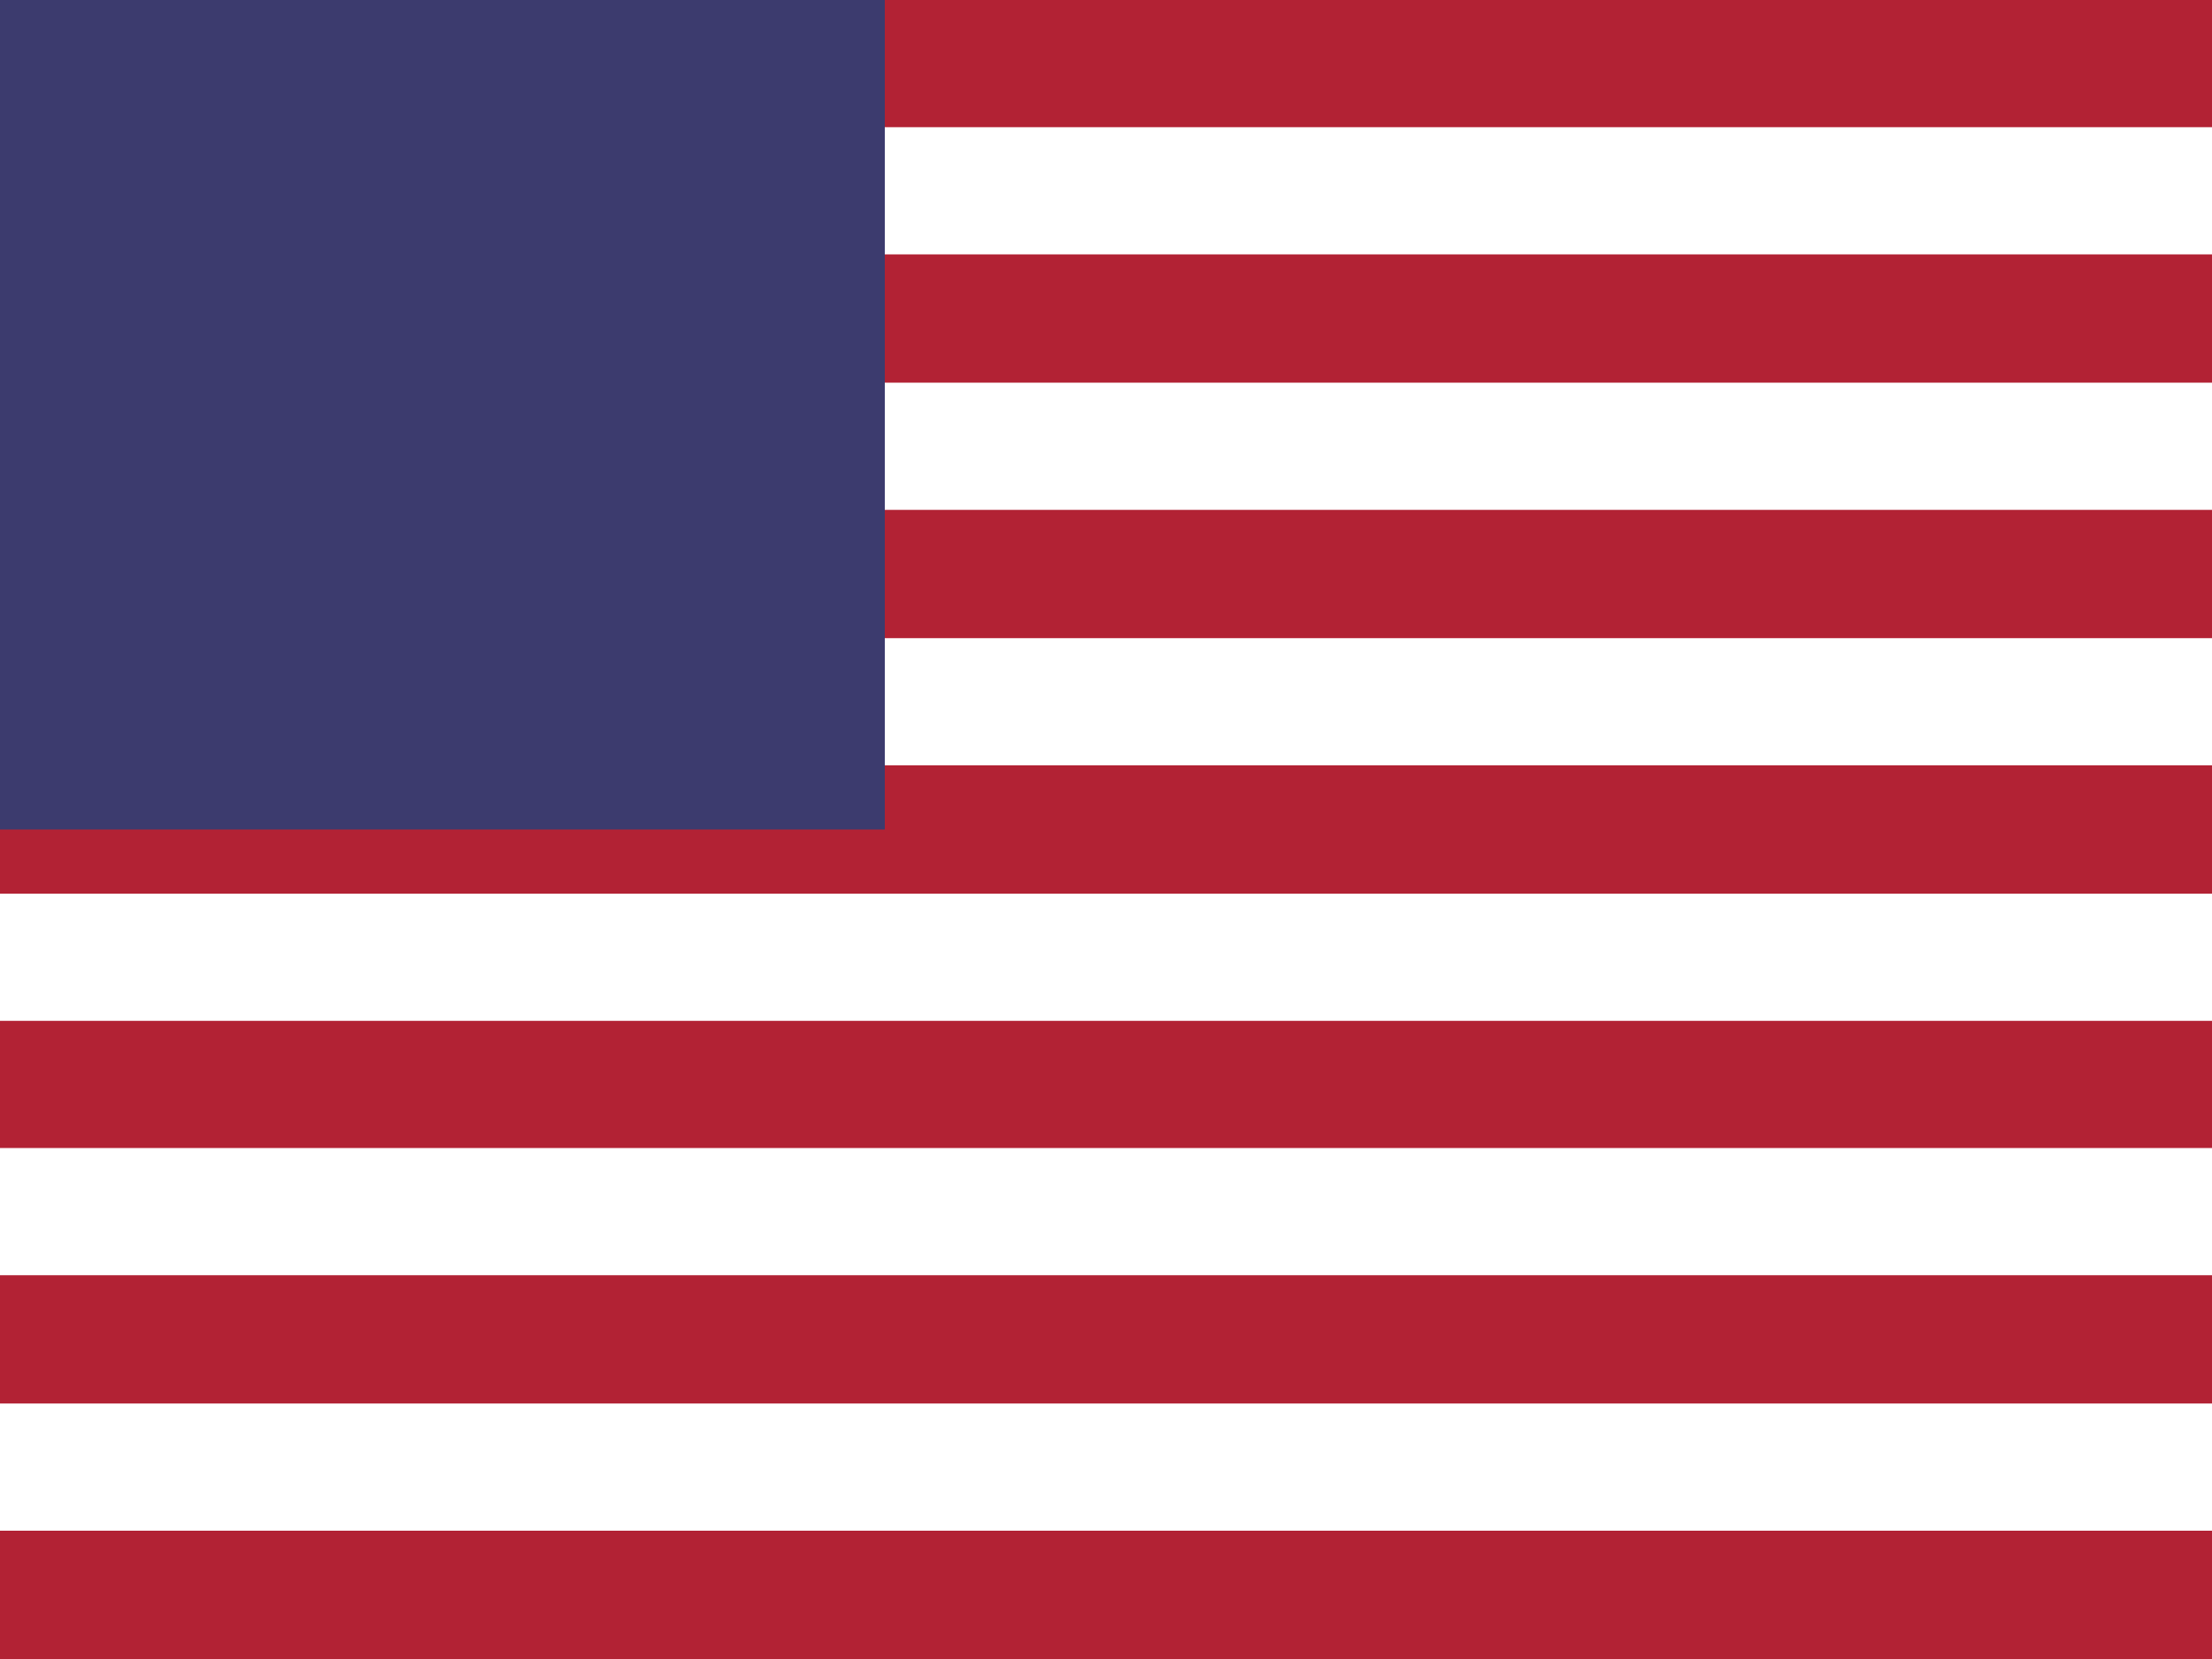
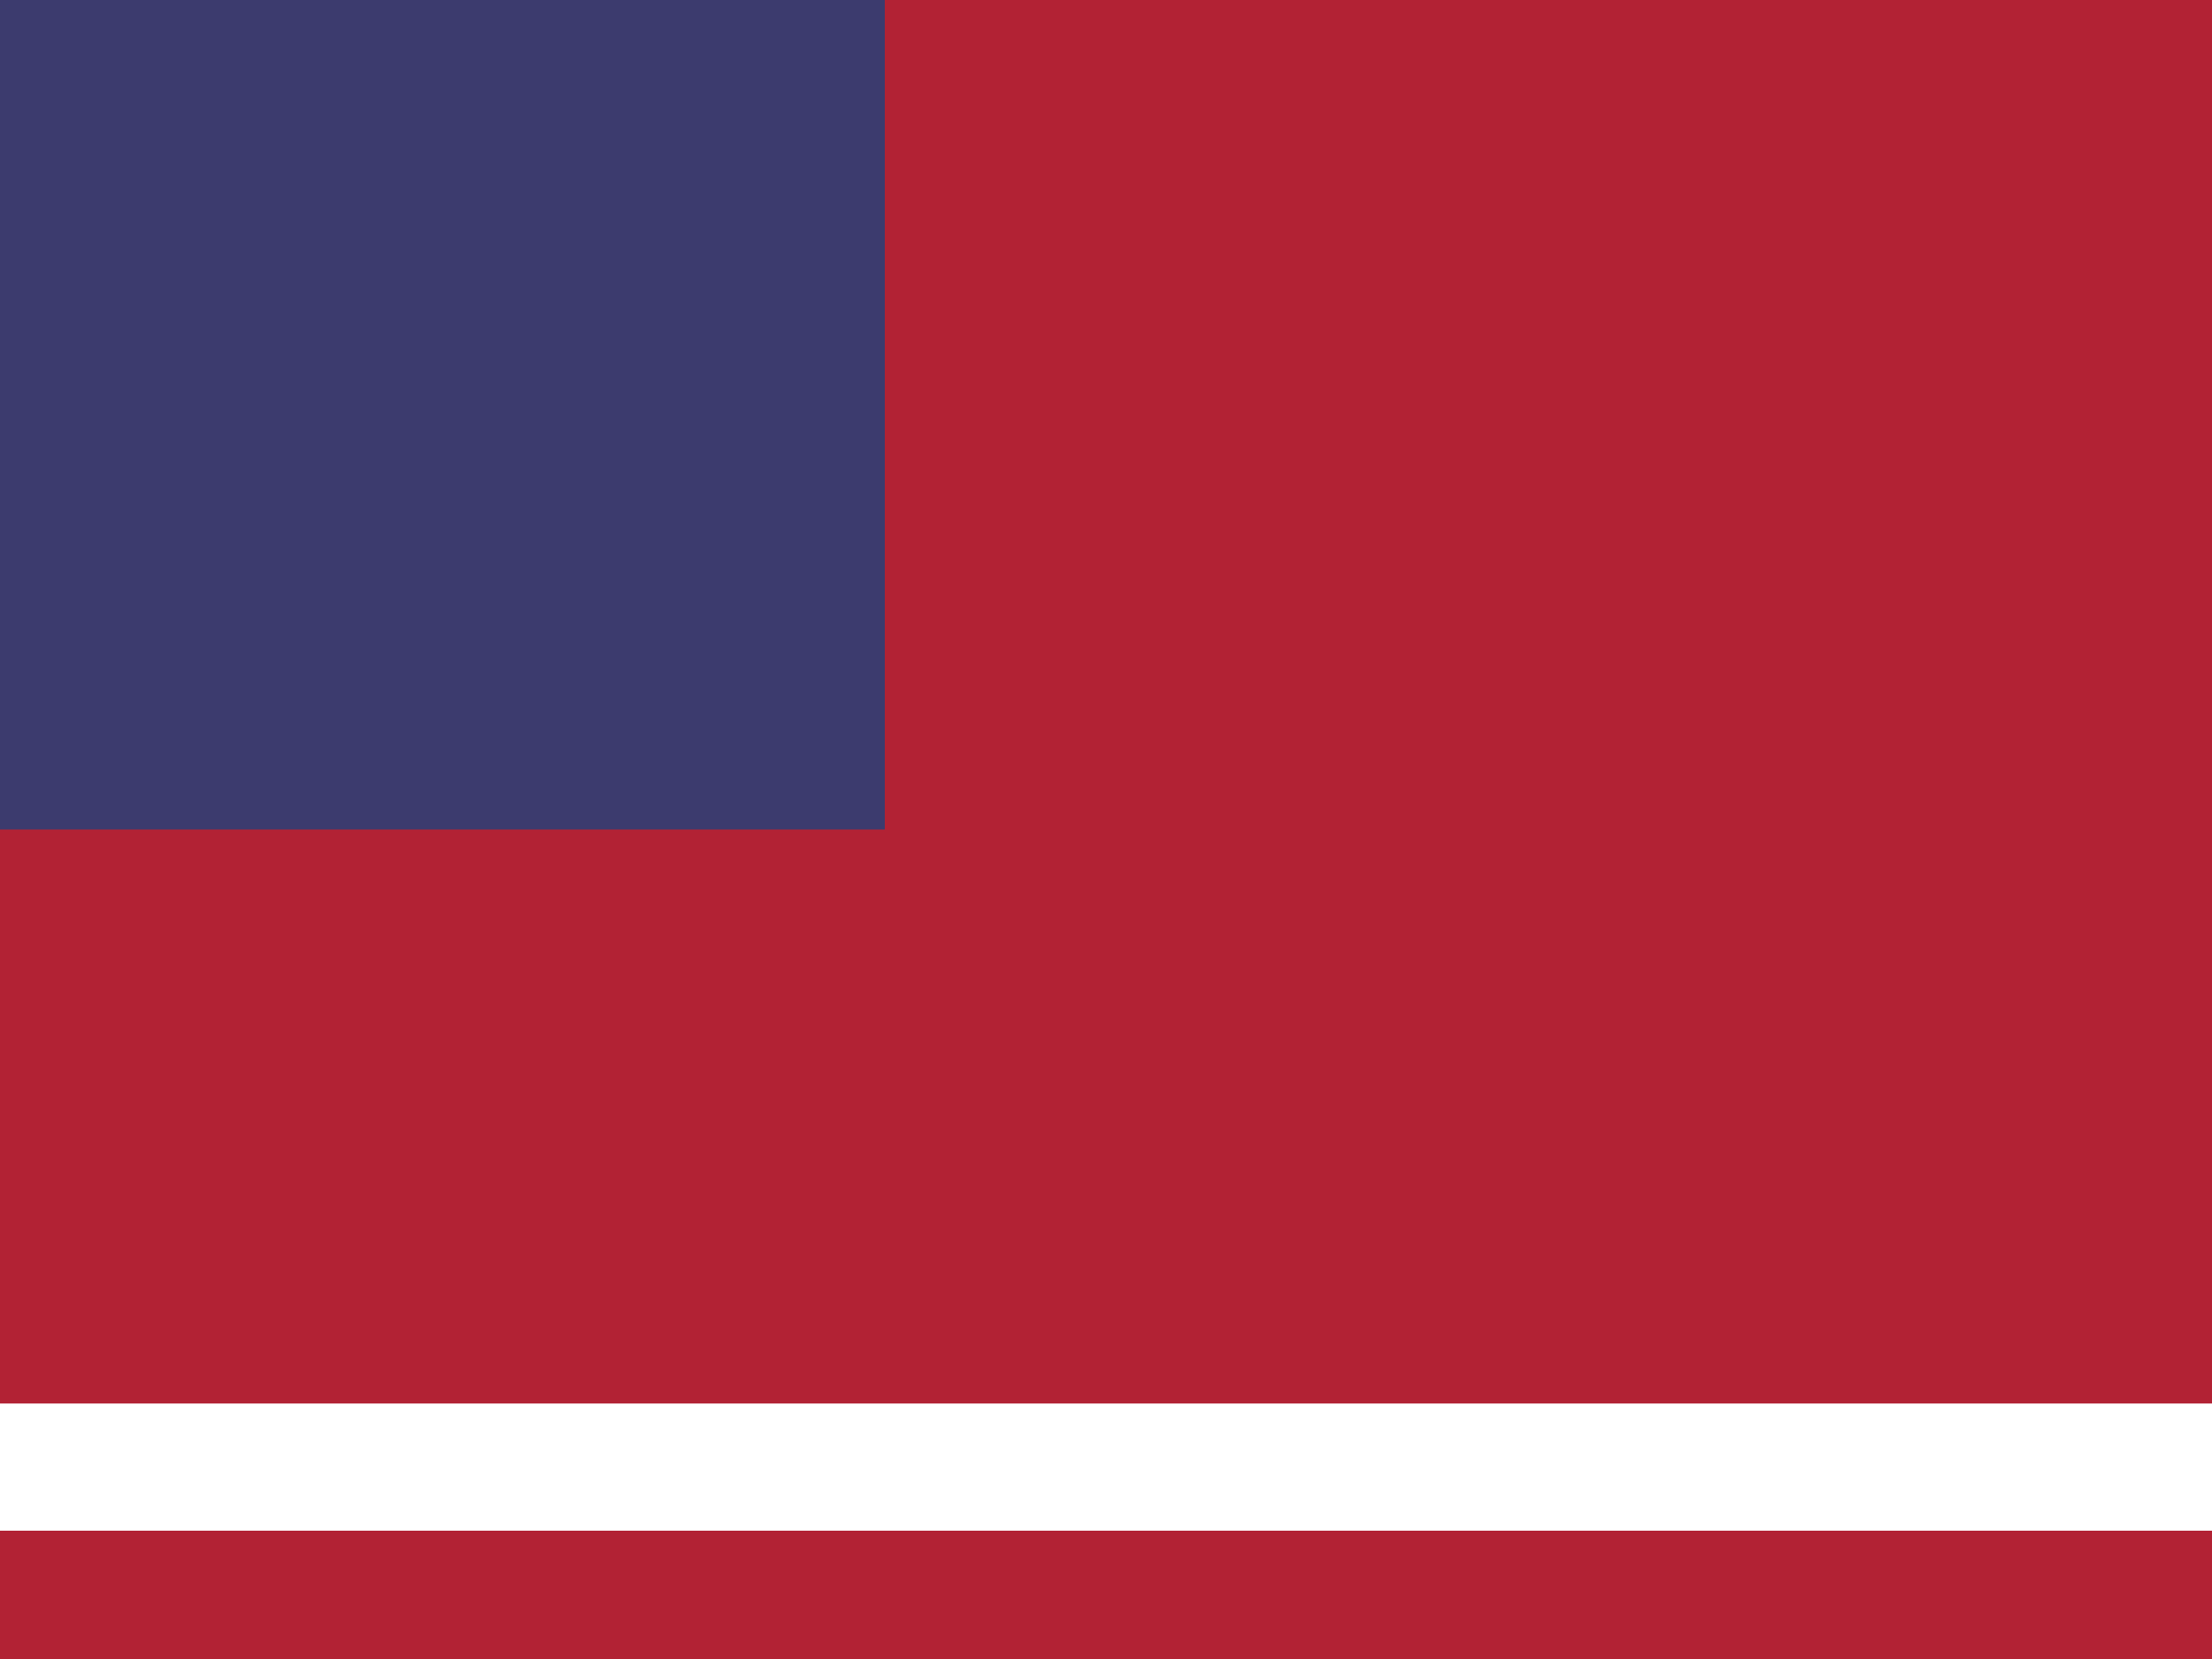
<svg xmlns="http://www.w3.org/2000/svg" width="20" height="15" viewBox="0 0 20 15">
  <rect width="20" height="15" fill="#B22234" />
-   <rect width="20" height="1.15" y="1.15" fill="white" />
-   <rect width="20" height="1.15" y="3.46" fill="white" />
-   <rect width="20" height="1.15" y="5.77" fill="white" />
-   <rect width="20" height="1.15" y="8.08" fill="white" />
-   <rect width="20" height="1.15" y="10.38" fill="white" />
  <rect width="20" height="1.15" y="12.69" fill="white" />
  <rect width="8" height="7.5" fill="#3C3B6E" />
</svg>